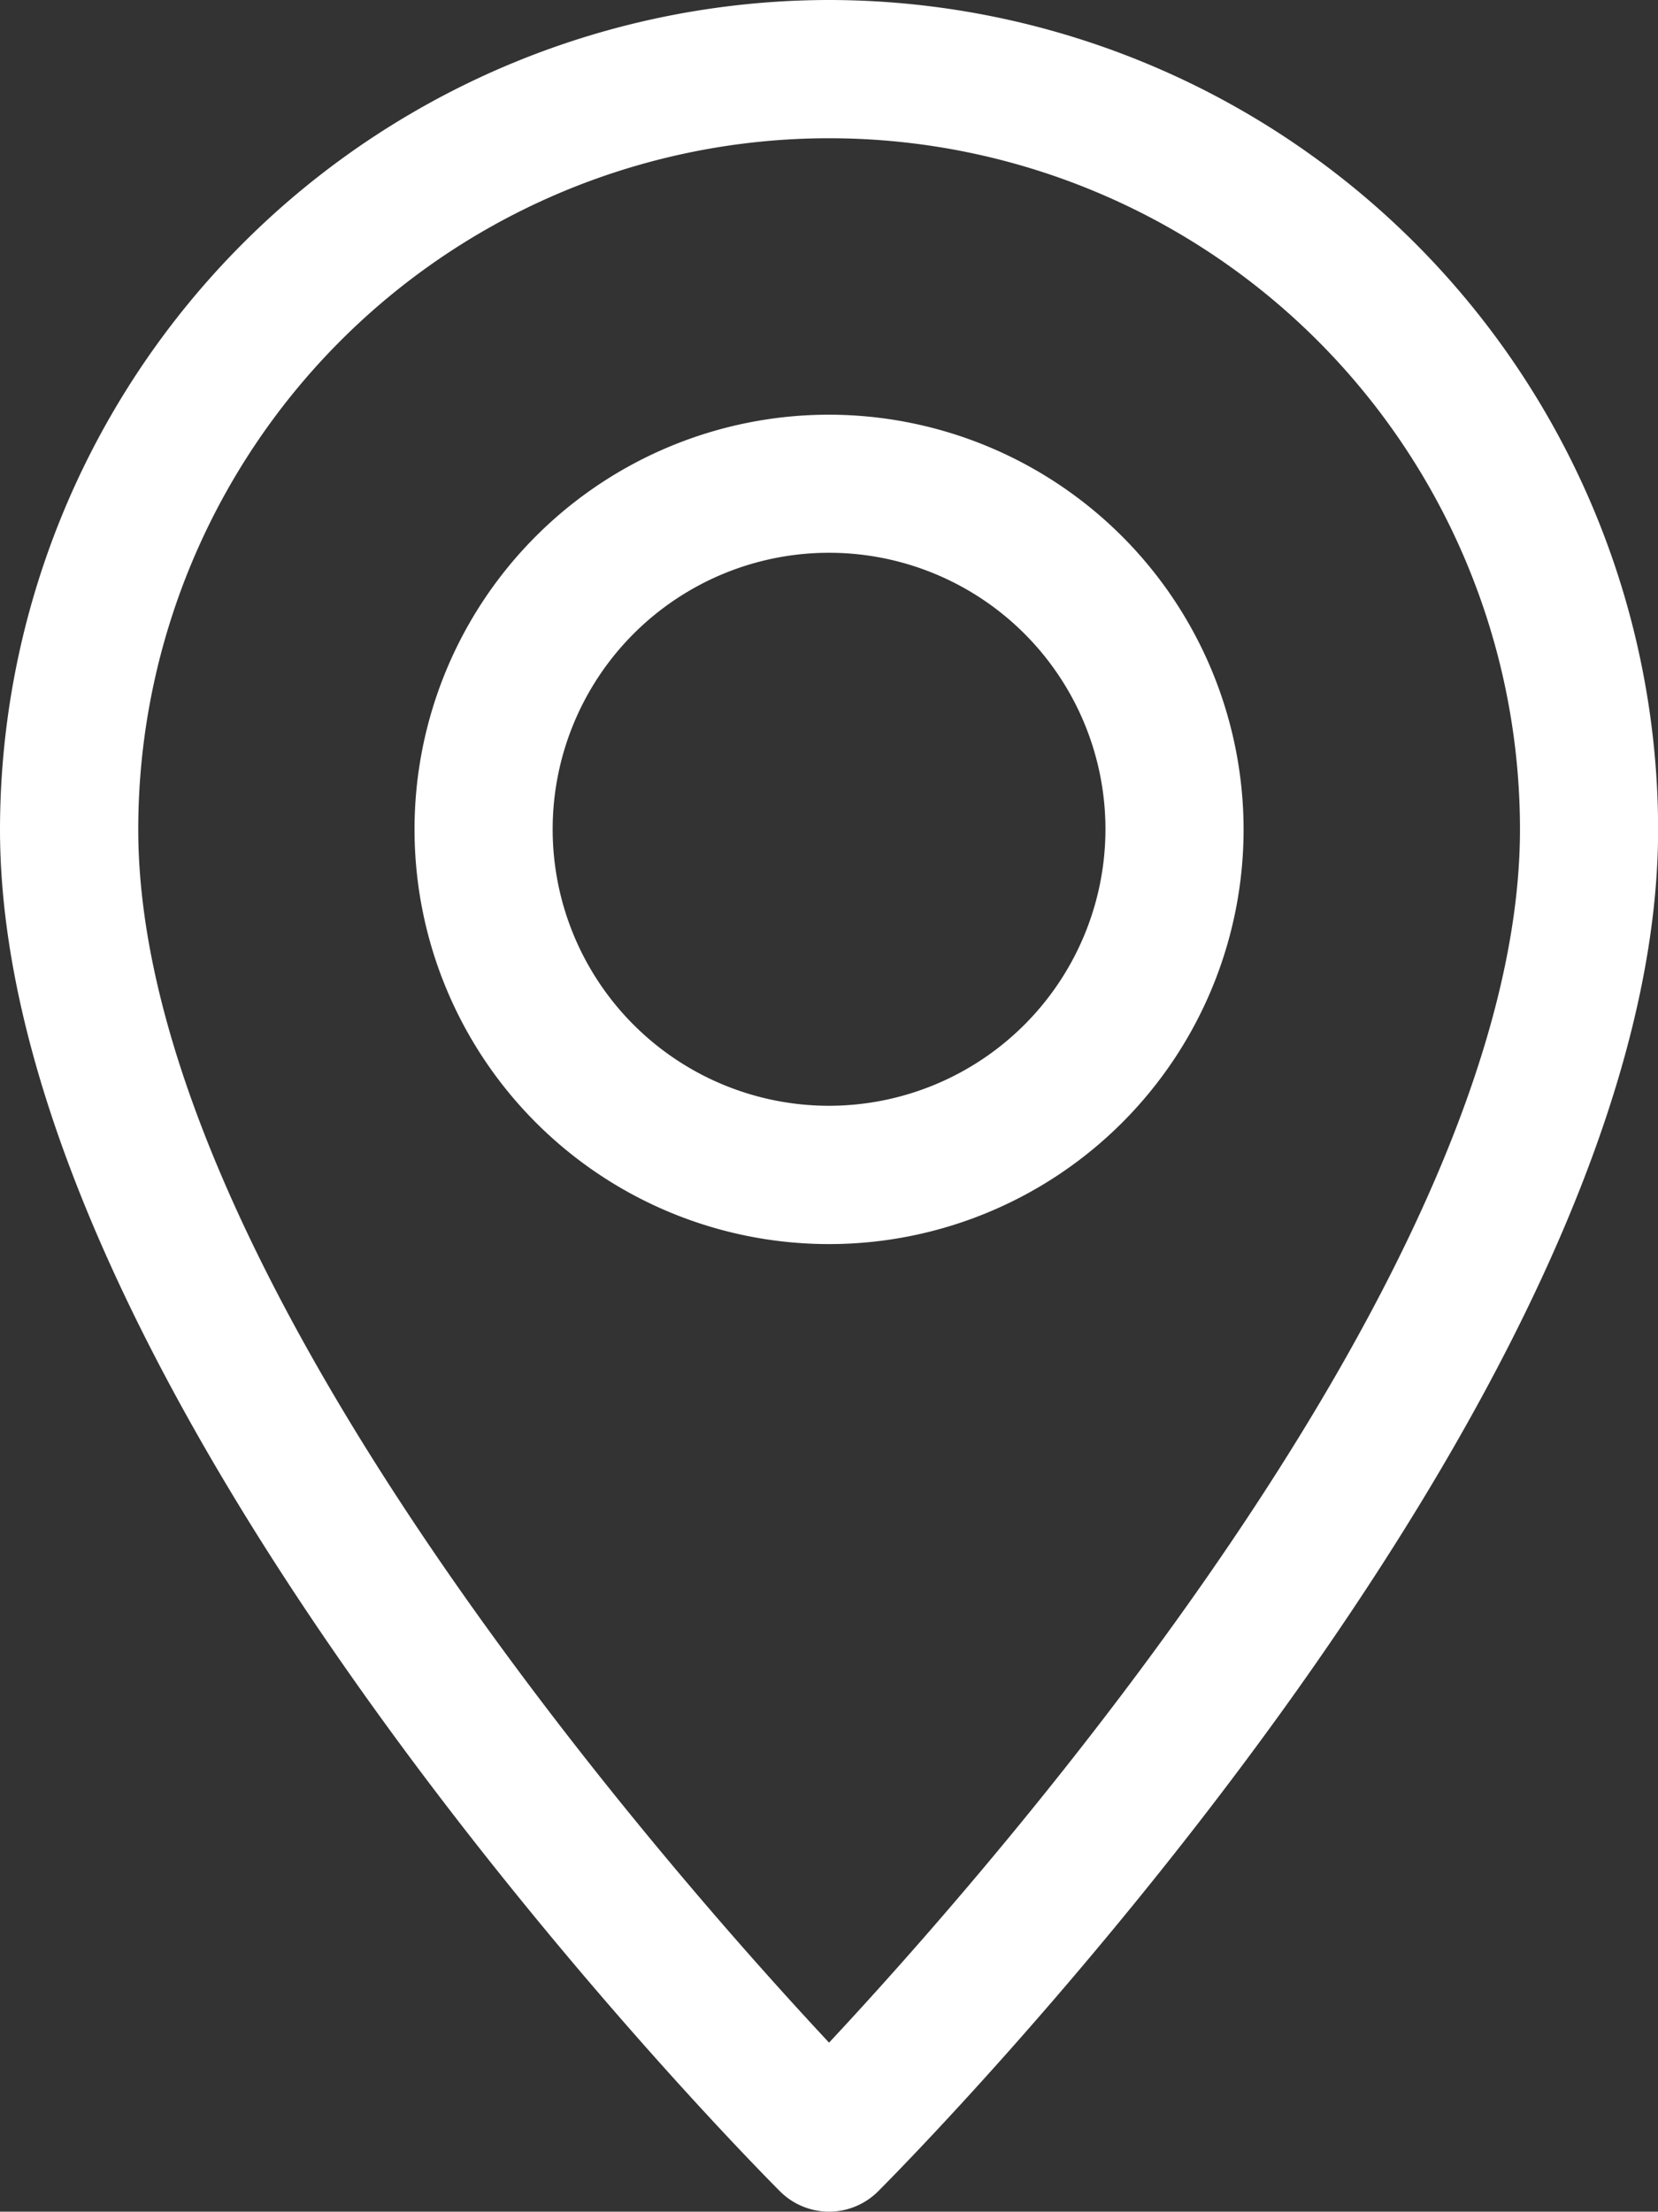
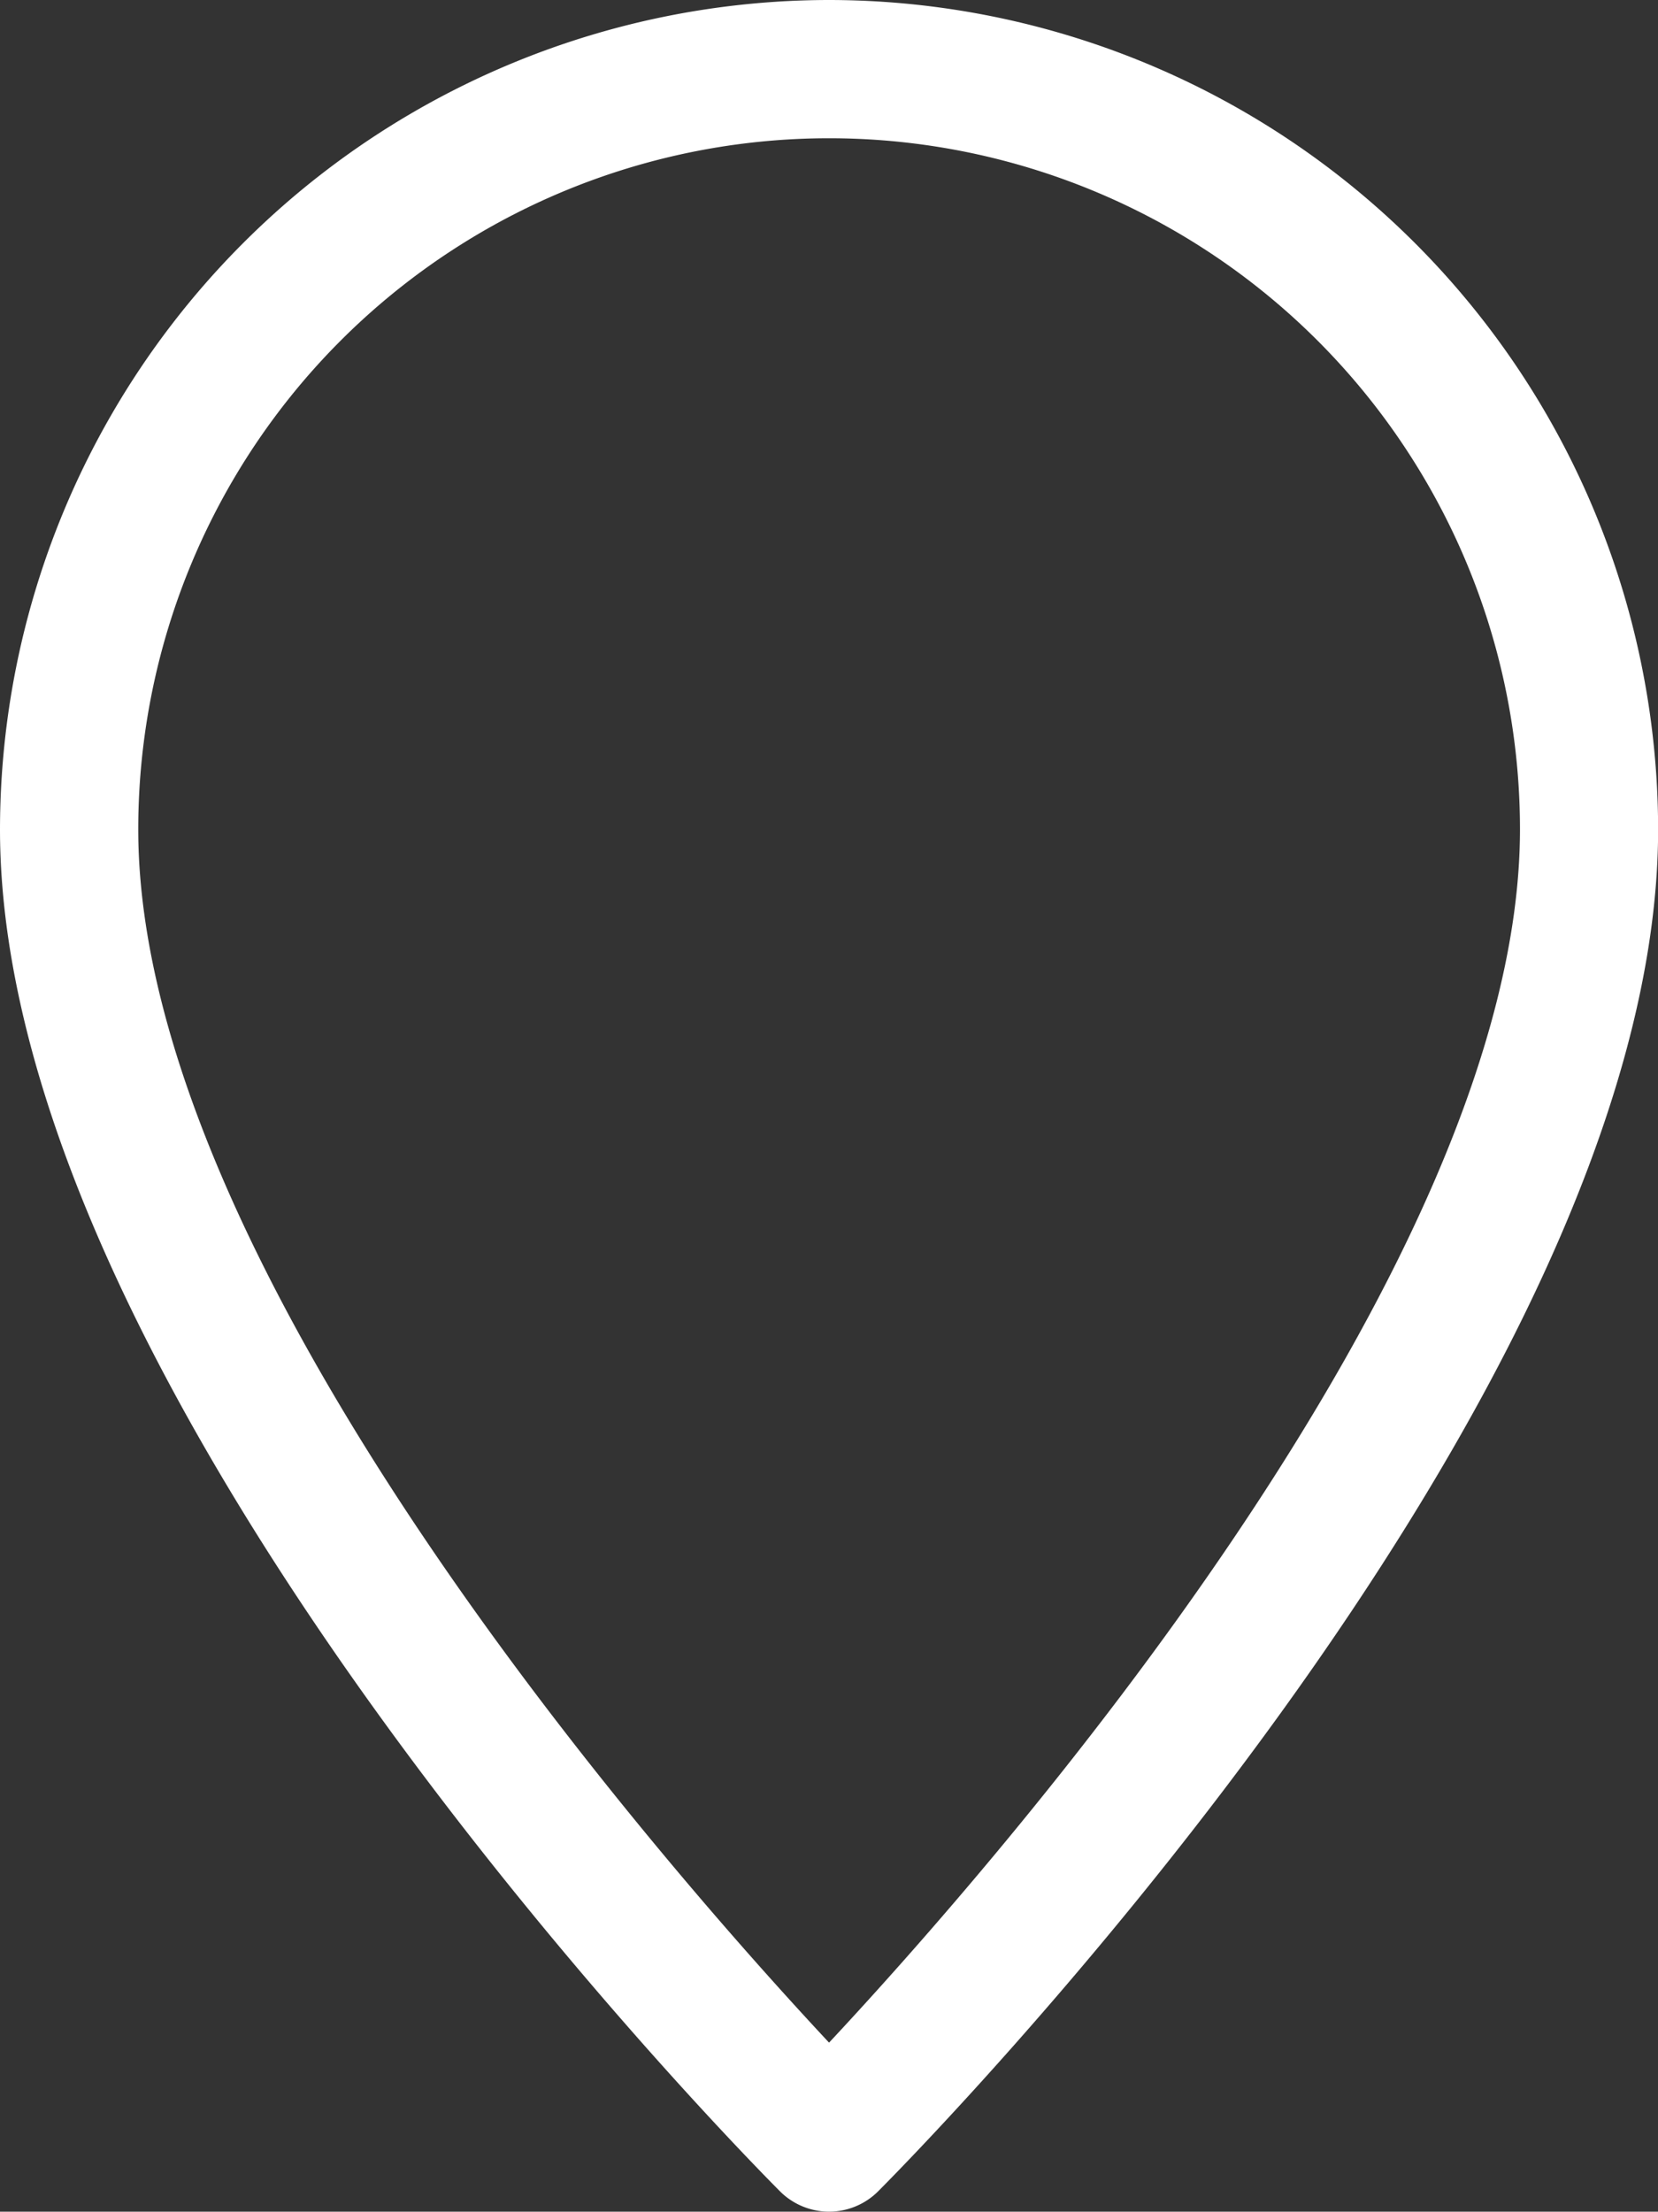
<svg xmlns="http://www.w3.org/2000/svg" id="Group_6229" data-name="Group 6229" width="14.139" height="18.853" viewBox="0 0 14.139 18.853">
  <rect x="0" y="0" width="14.139" height="18.853" fill="#333333" stroke="none" />
  <g id="Group_4184" data-name="Group 4184">
    <g id="Group_4183" data-name="Group 4183" transform="translate(0)">
      <path id="Path_4310" data-name="Path 4310" d="M71.07,0A7.077,7.077,0,0,0,64,7.07c0,4.9,6.382,11.339,6.653,11.611a.592.592,0,0,0,.834,0c.271-.272,6.653-6.71,6.653-11.611A7.077,7.077,0,0,0,71.07,0Zm0,17.412c-1.407-1.506-5.891-6.6-5.891-10.342a5.891,5.891,0,1,1,11.783,0C76.961,10.81,72.477,15.906,71.07,17.412Z" transform="translate(-64 0)" fill="#fff" />
    </g>
  </g>
  <g id="Group_4186" data-name="Group 4186" transform="translate(3.535 3.535)">
    <g id="Group_4185" data-name="Group 4185" transform="translate(0)">
-       <path id="Path_4311" data-name="Path 4311" d="M163.535,96a3.535,3.535,0,1,0,3.535,3.535A3.539,3.539,0,0,0,163.535,96Zm0,5.891a2.357,2.357,0,1,1,2.357-2.357A2.359,2.359,0,0,1,163.535,101.891Z" transform="translate(-160 -96)" fill="#fff" />
-     </g>
+       </g>
  </g>
</svg>